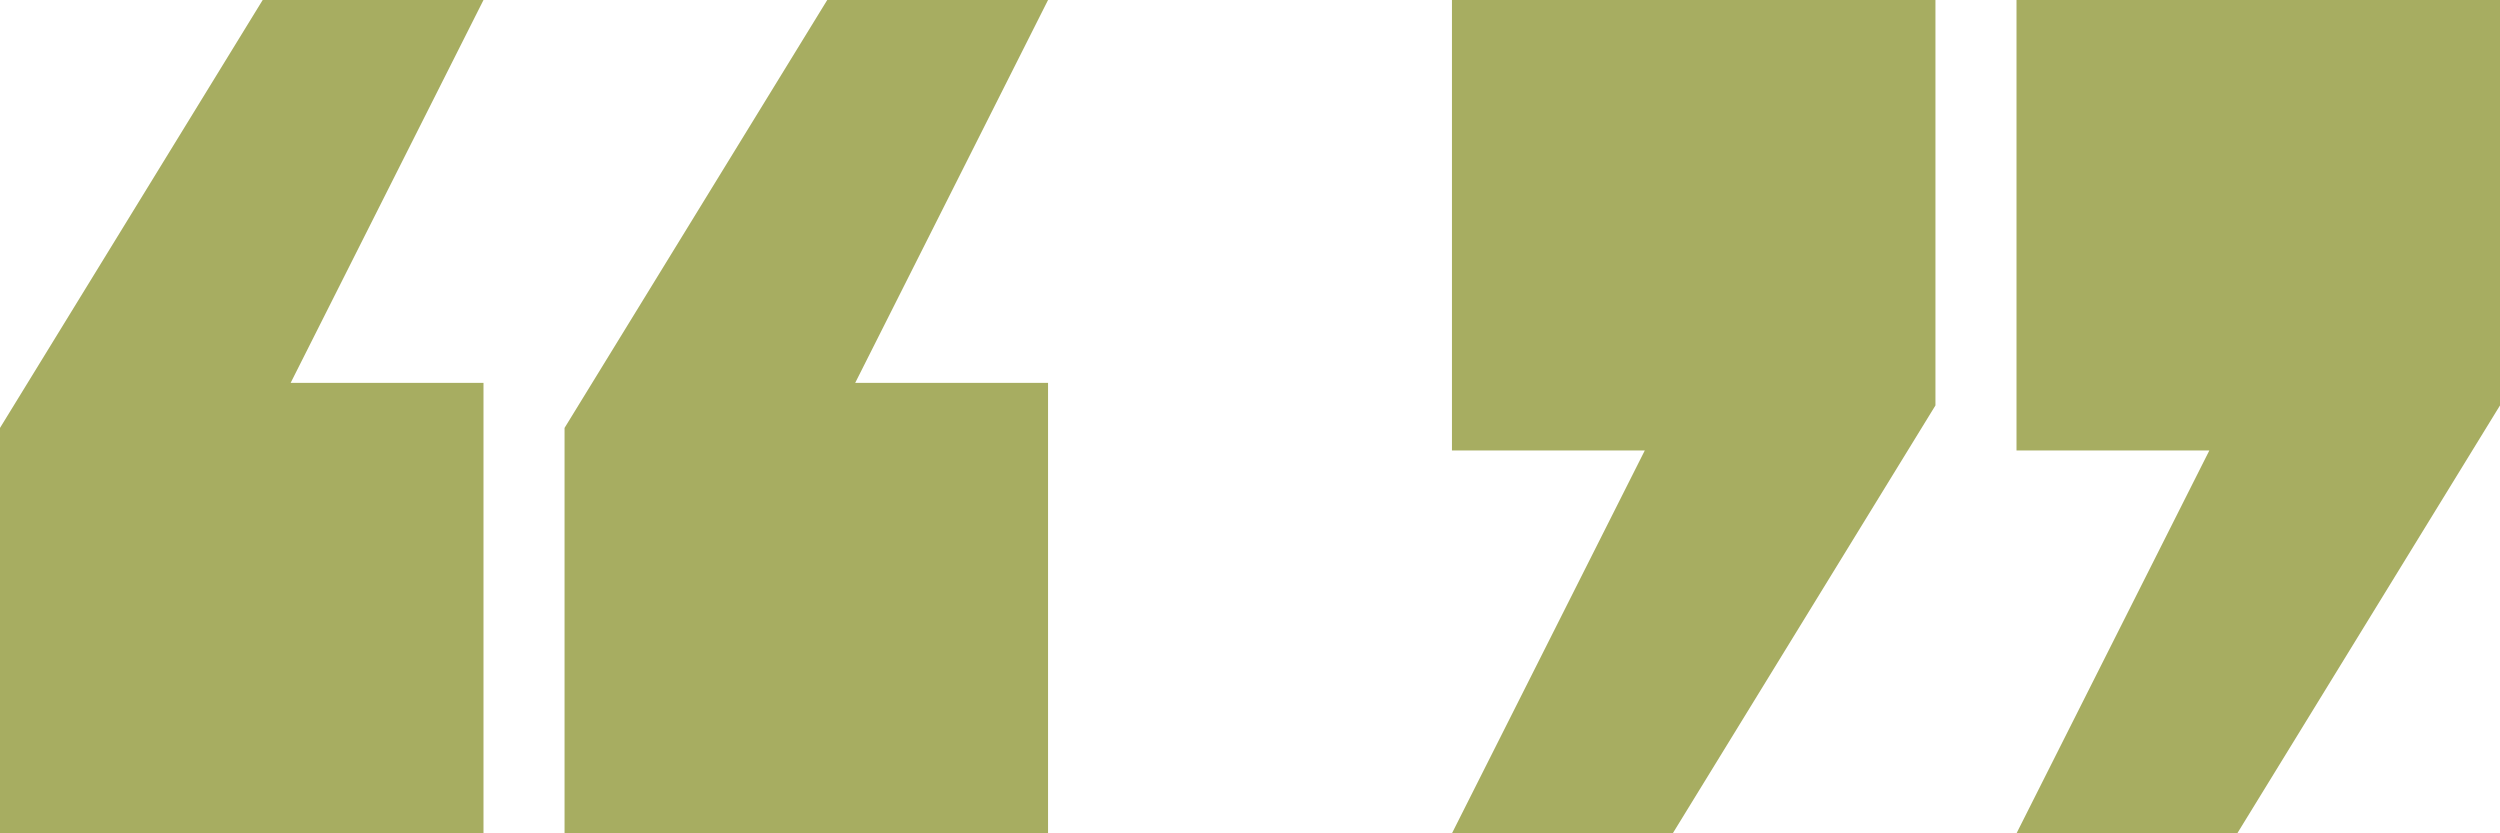
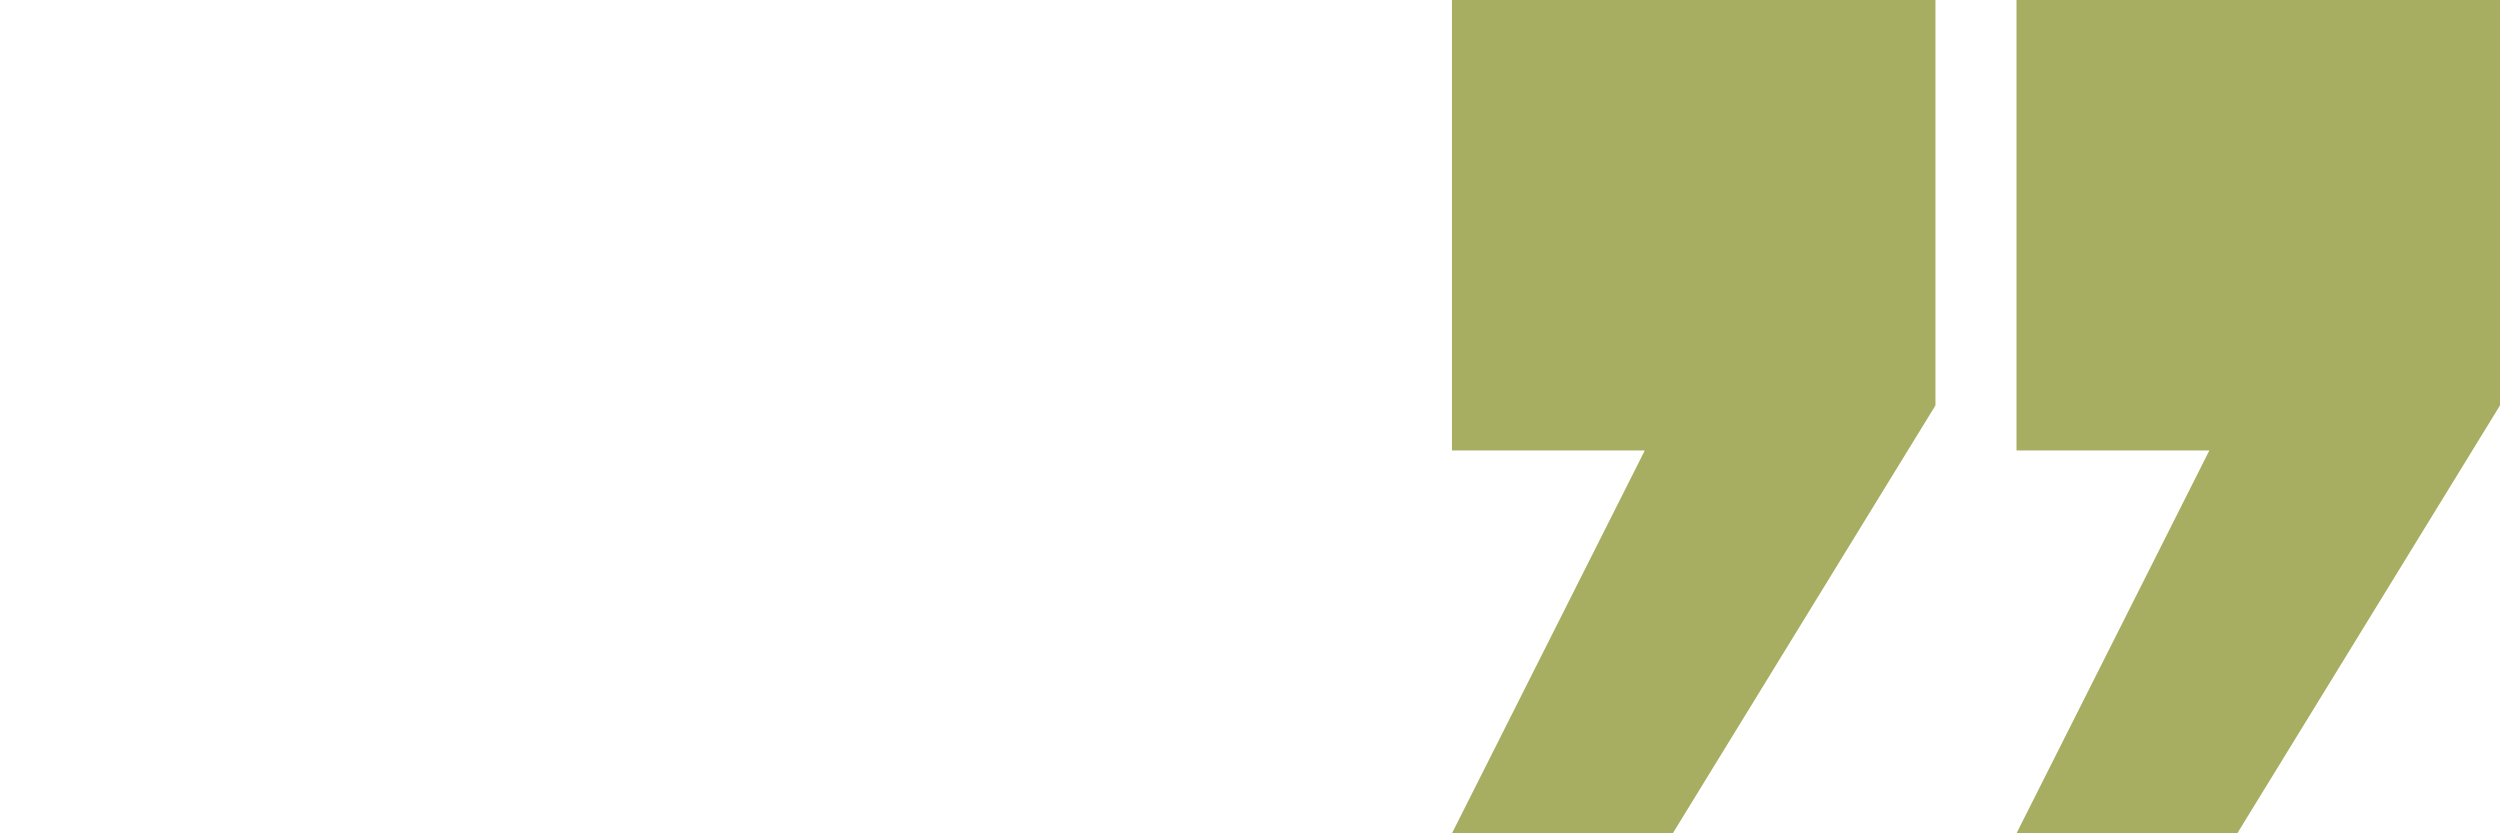
<svg xmlns="http://www.w3.org/2000/svg" width="78" height="26" viewBox="0 0 78 26" fill="none">
-   <path d="M17.614 26V13.351L25.81 0H32.699L26.682 11.946H32.699V26H17.614ZM0 26V13.351L8.196 0H15.085L9.068 11.946H15.085V26H0Z" fill="#A7AD61" />
  <path d="M60.386 0V12.649L52.19 26H45.301L51.318 14.054H45.301V0H60.386ZM78 0V12.649L69.803 26H62.915L68.932 14.054H62.915V0H78Z" fill="#A7AD61" />
</svg>